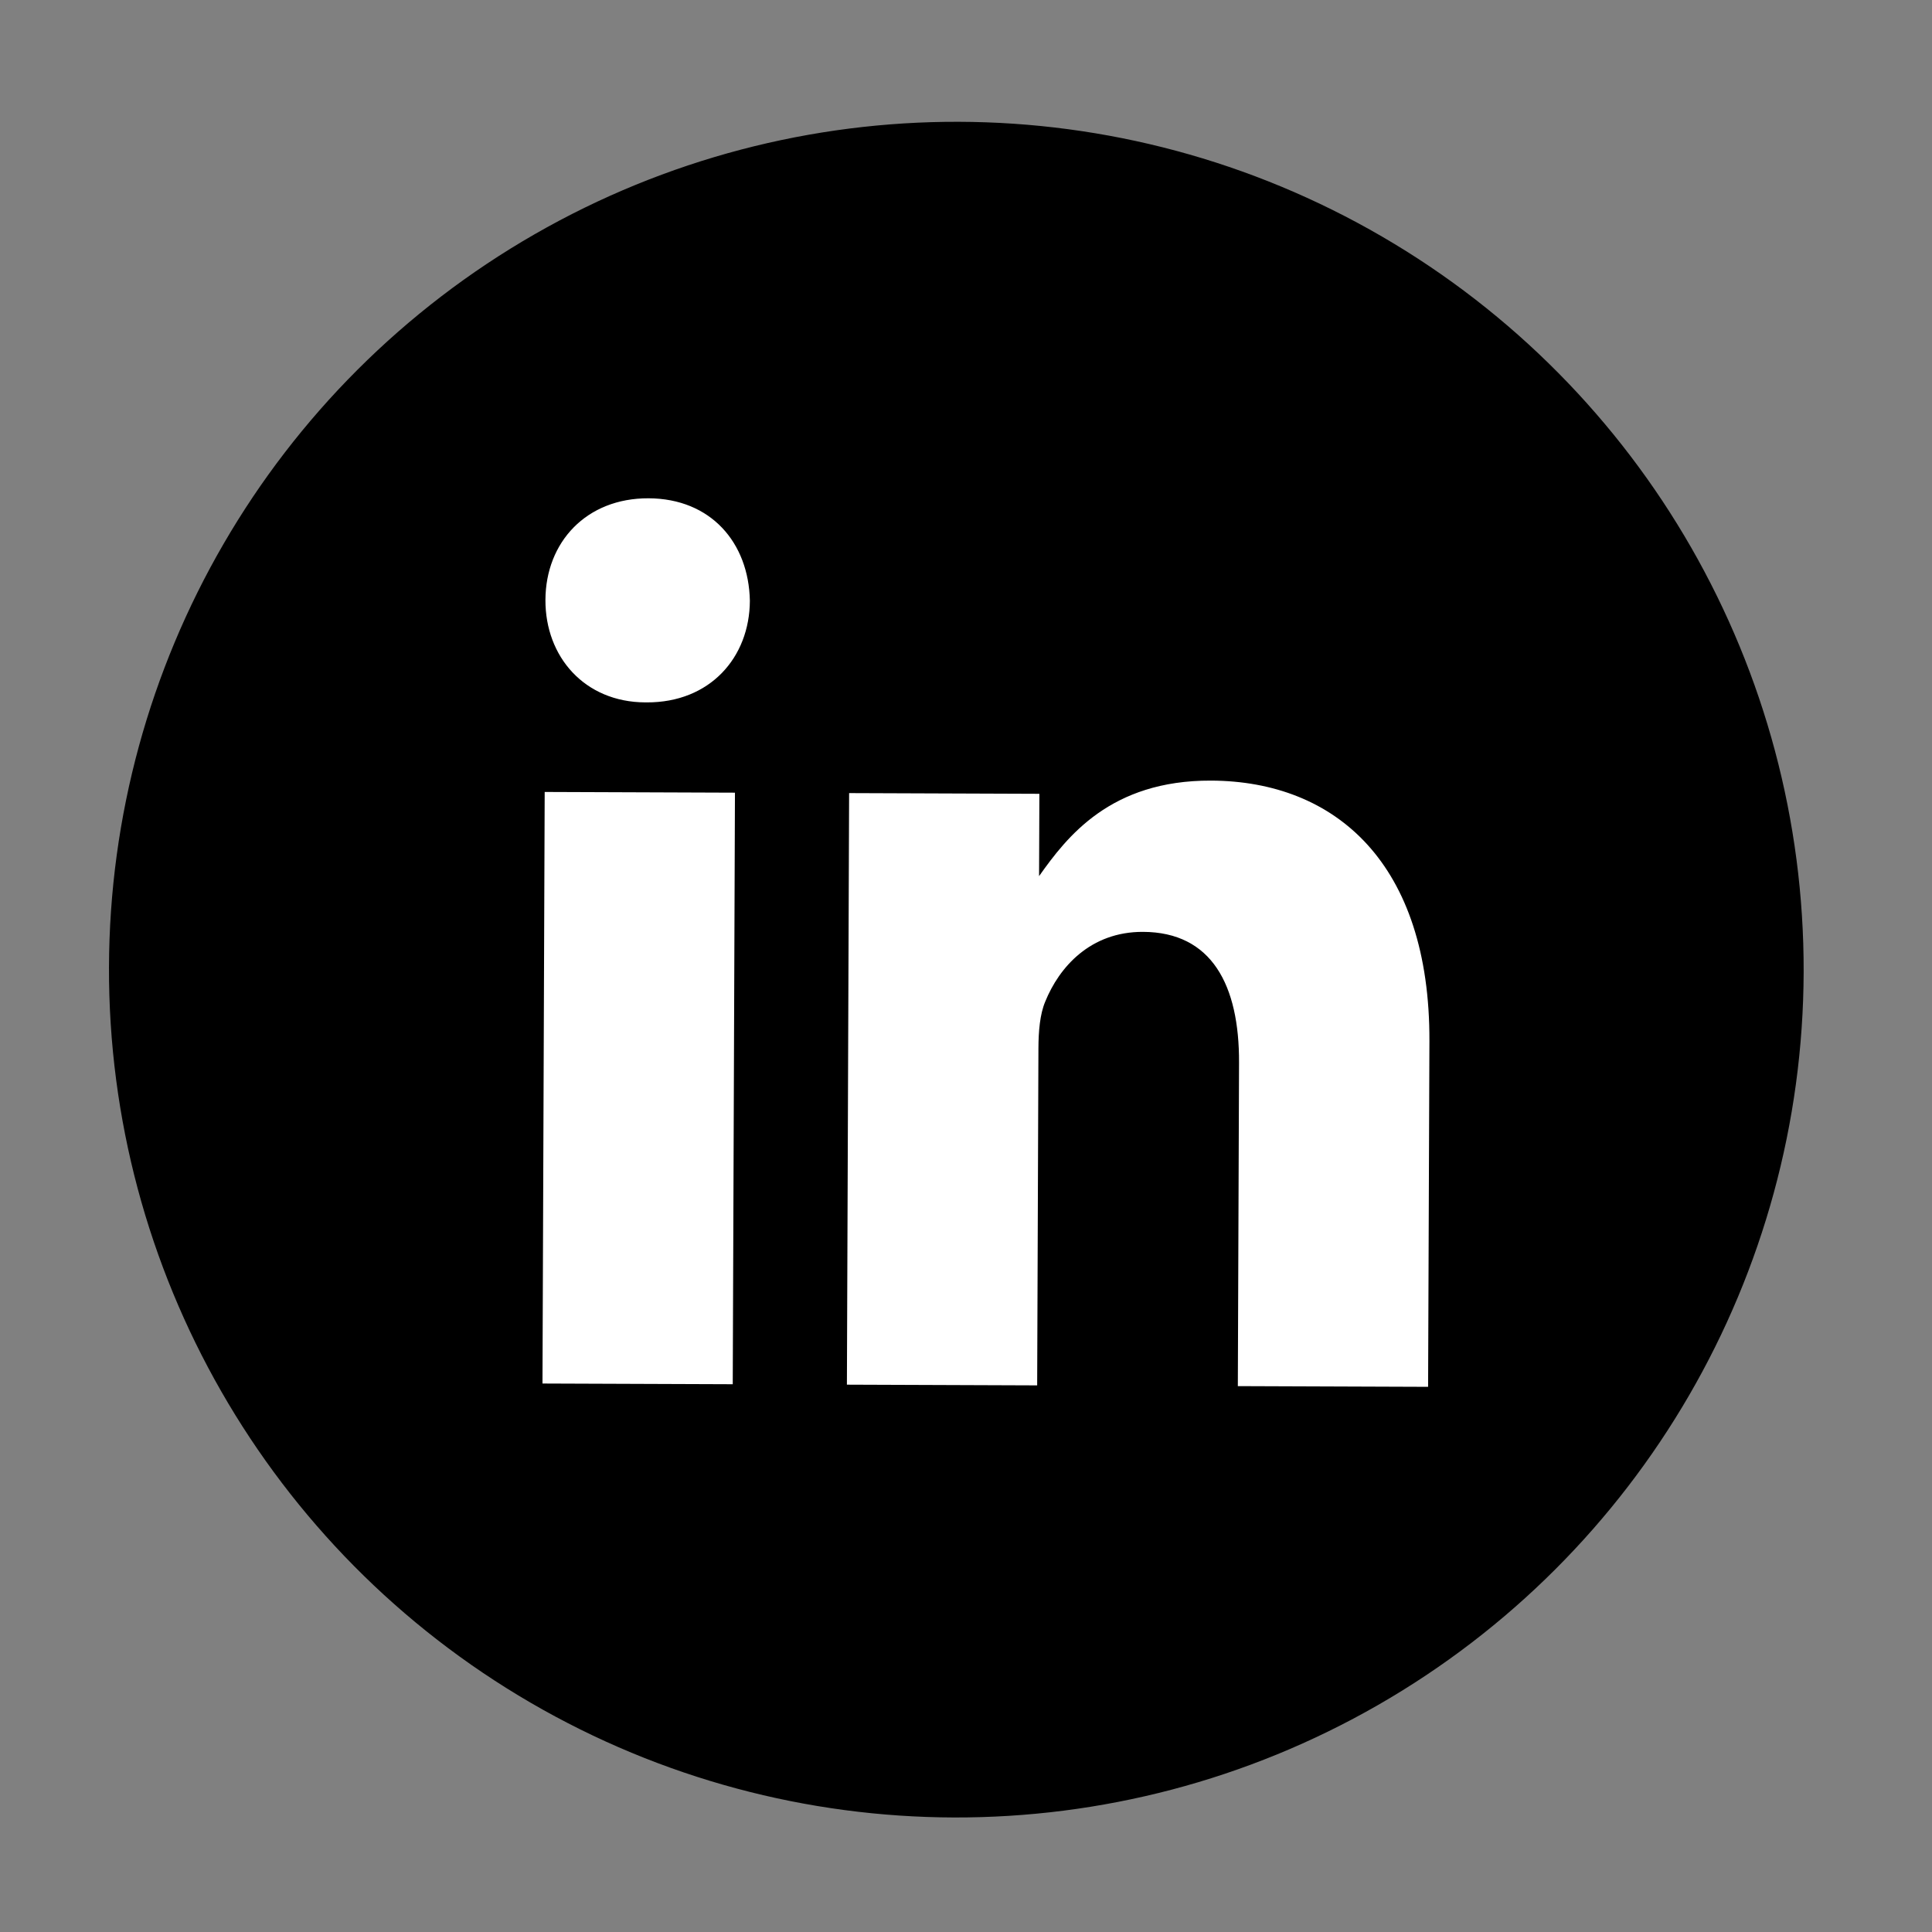
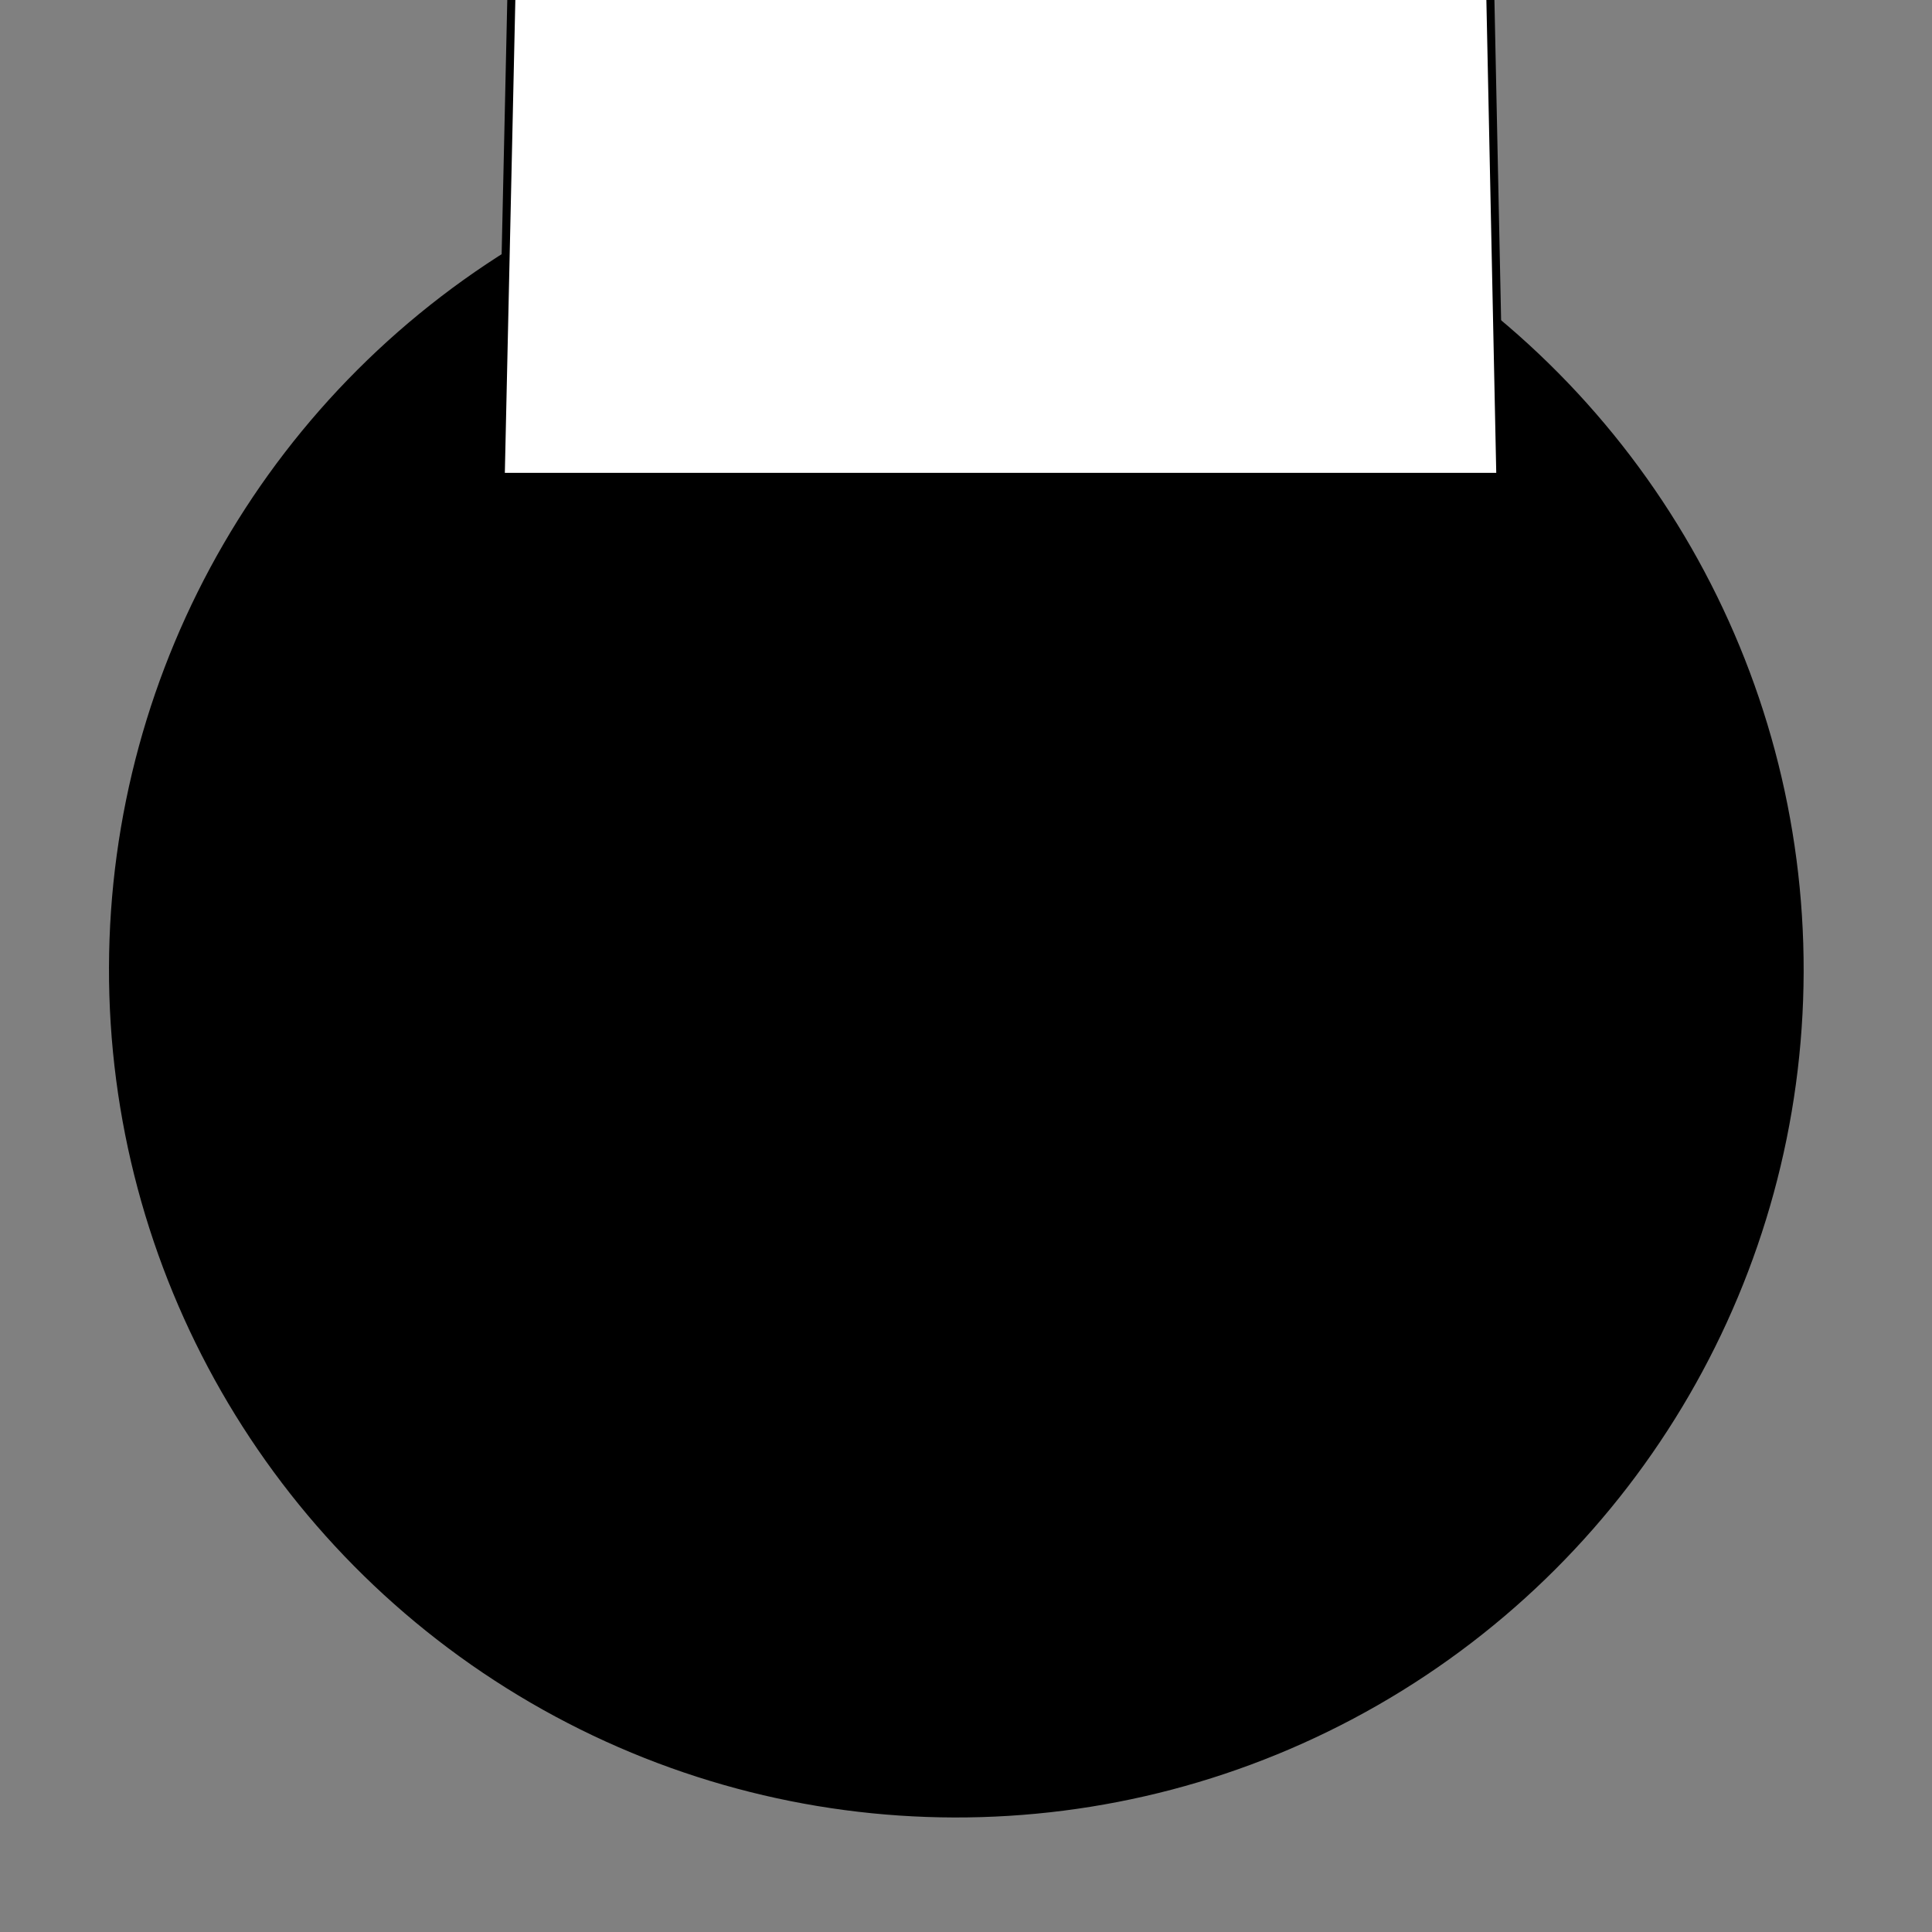
<svg xmlns="http://www.w3.org/2000/svg" width="1000px" height="1000px" version="1.1" xml:space="preserve" style="fill-rule:evenodd;clip-rule:evenodd;stroke-linecap:round;stroke-linejoin:round;stroke-miterlimit:1.5;">
  <rect width="100%" height="100%" fill="#808080" stroke="none" />
  <g transform="matrix(4.167,0,0,4.167,0,0)">
    <g transform="matrix(1.103,0.003,-0.003,1.103,-274.94,-50.224)">
      <ellipse cx="357.379" cy="153.757" rx="95.422" ry="95.479" />
    </g>
    <g transform="matrix(1,0,0,1,4.438,-14.519)">
-       <path d="M57.759,73.752l-2.629,118.48l124.168,-0l-2.276,-109.015l-119.263,-9.465Z" style="fill:white;stroke:black;stroke-width:1px;" />
+       <path d="M57.759,73.752l124.168,-0l-2.276,-109.015l-119.263,-9.465Z" style="fill:white;stroke:black;stroke-width:1px;" />
    </g>
    <g id="linkedin-seeklogo.svg" transform="matrix(0.458,0,0,0.458,122.462,112.157)">
      <g transform="matrix(1,0,0,1,-256,-256)">
        <g transform="matrix(0.804,0.003,-0.003,0.804,51.179,60.054)">
-           <path d="M404.823,105.801l-314.935,-12.745c-20.43,-0 -23.966,36.241 -23.966,56.431l0.952,282.435c0,20.3 20.45,21.658 40.88,21.658l285.854,-0.964c20.54,-0 35.38,-1.735 35.38,-21.915l-0.953,-282.435c0.12,-20.19 -2.782,-42.465 -23.212,-42.465Zm-233.953,299.629l-64.18,-0l-0,-199.55l64.18,-0l-0,199.55Zm-29.87,-229.89l-0.46,-0c-20.54,-0 -33.84,-15.29 -33.84,-34.43c-0,-19.49 13.65,-34.42 34.65,-34.42c21,-0 33.85,14.82 34.31,34.42c-0.01,19.14 -13.31,34.43 -34.66,34.43Zm264.43,229.89l-64.18,-0l-0,-109.11c-0,-26.14 -9.34,-44 -32.56,-44c-17.74,-0 -28.24,12 -32.91,23.69c-1.75,4.2 -2.22,9.92 -2.22,15.76l-0,113.66l-64.18,-0l0,-199.55l64.18,-0l0,27.77c9.34,-13.3 23.93,-32.44 57.88,-32.44c42.13,-0 74,27.77 74,87.64l-0.01,116.58Z" style="fill-rule:nonzero;" />
-         </g>
+           </g>
      </g>
    </g>
  </g>
</svg>